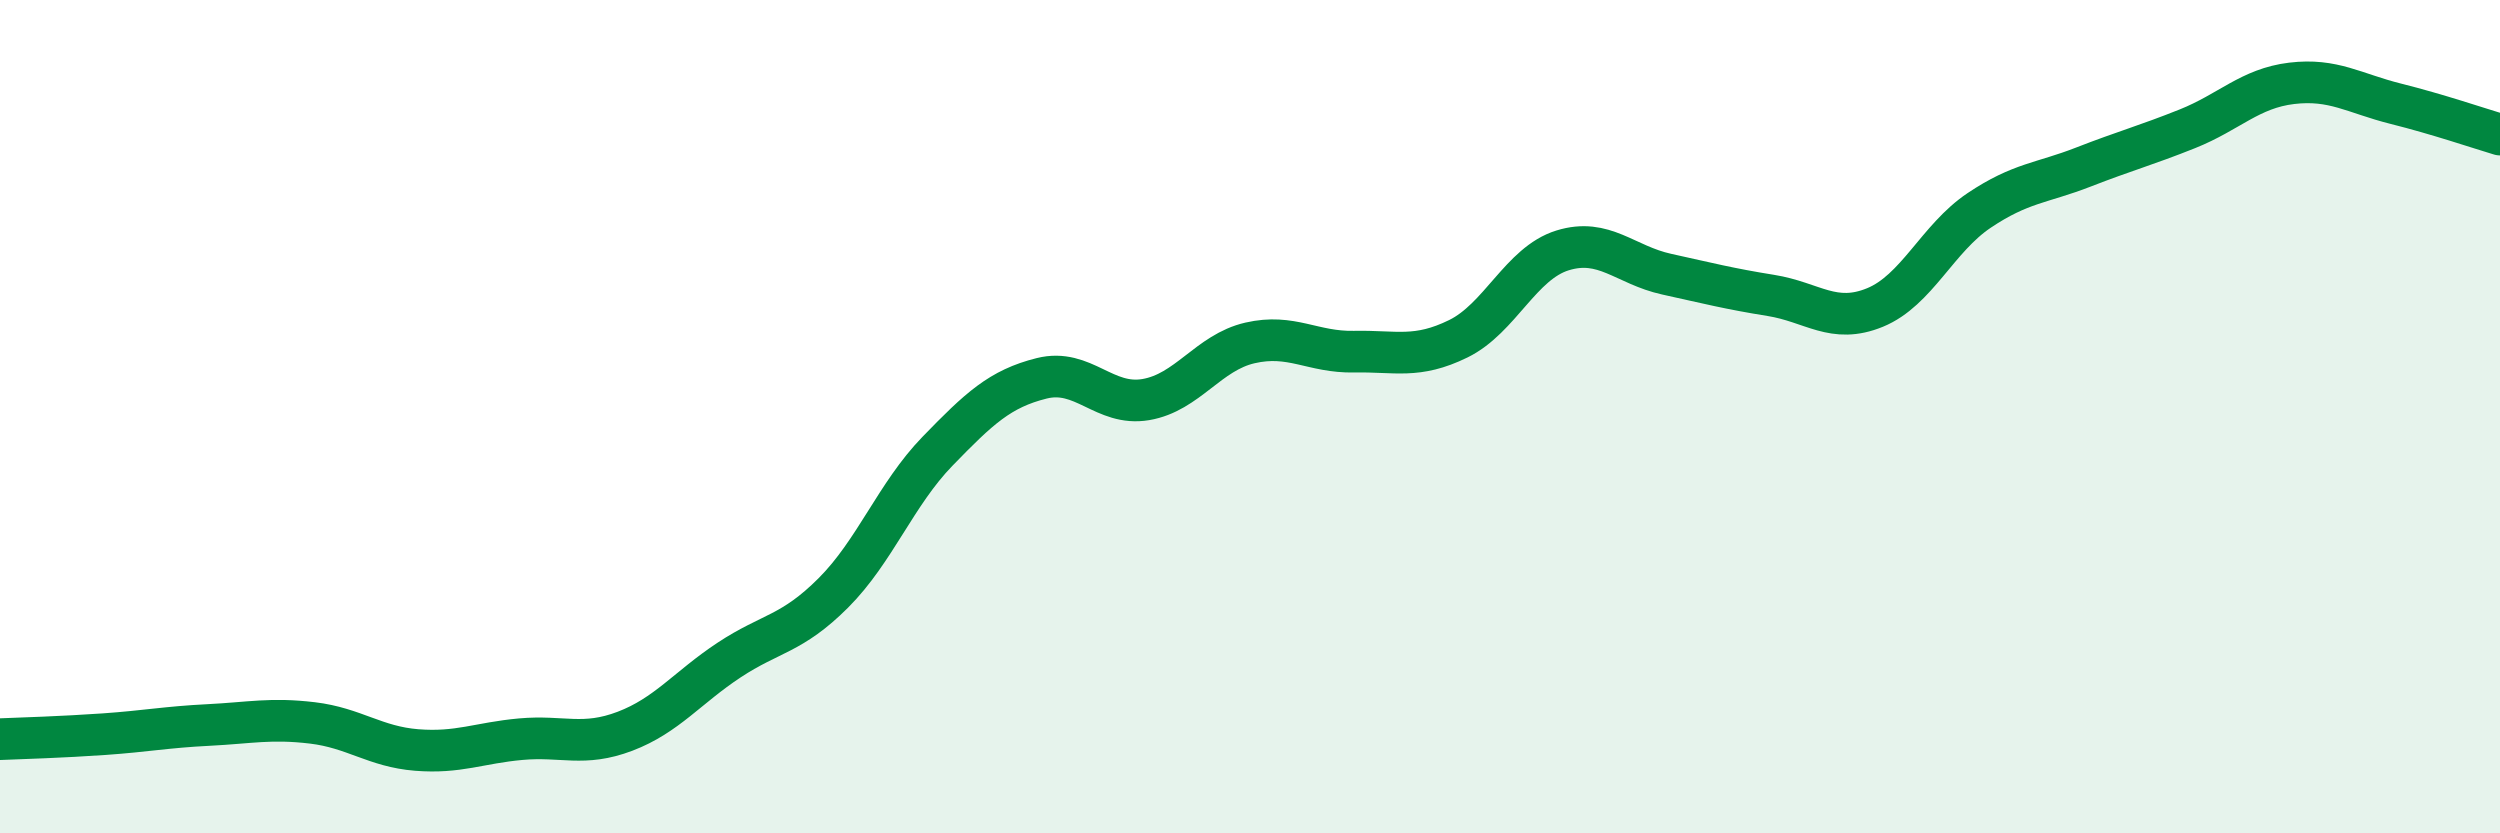
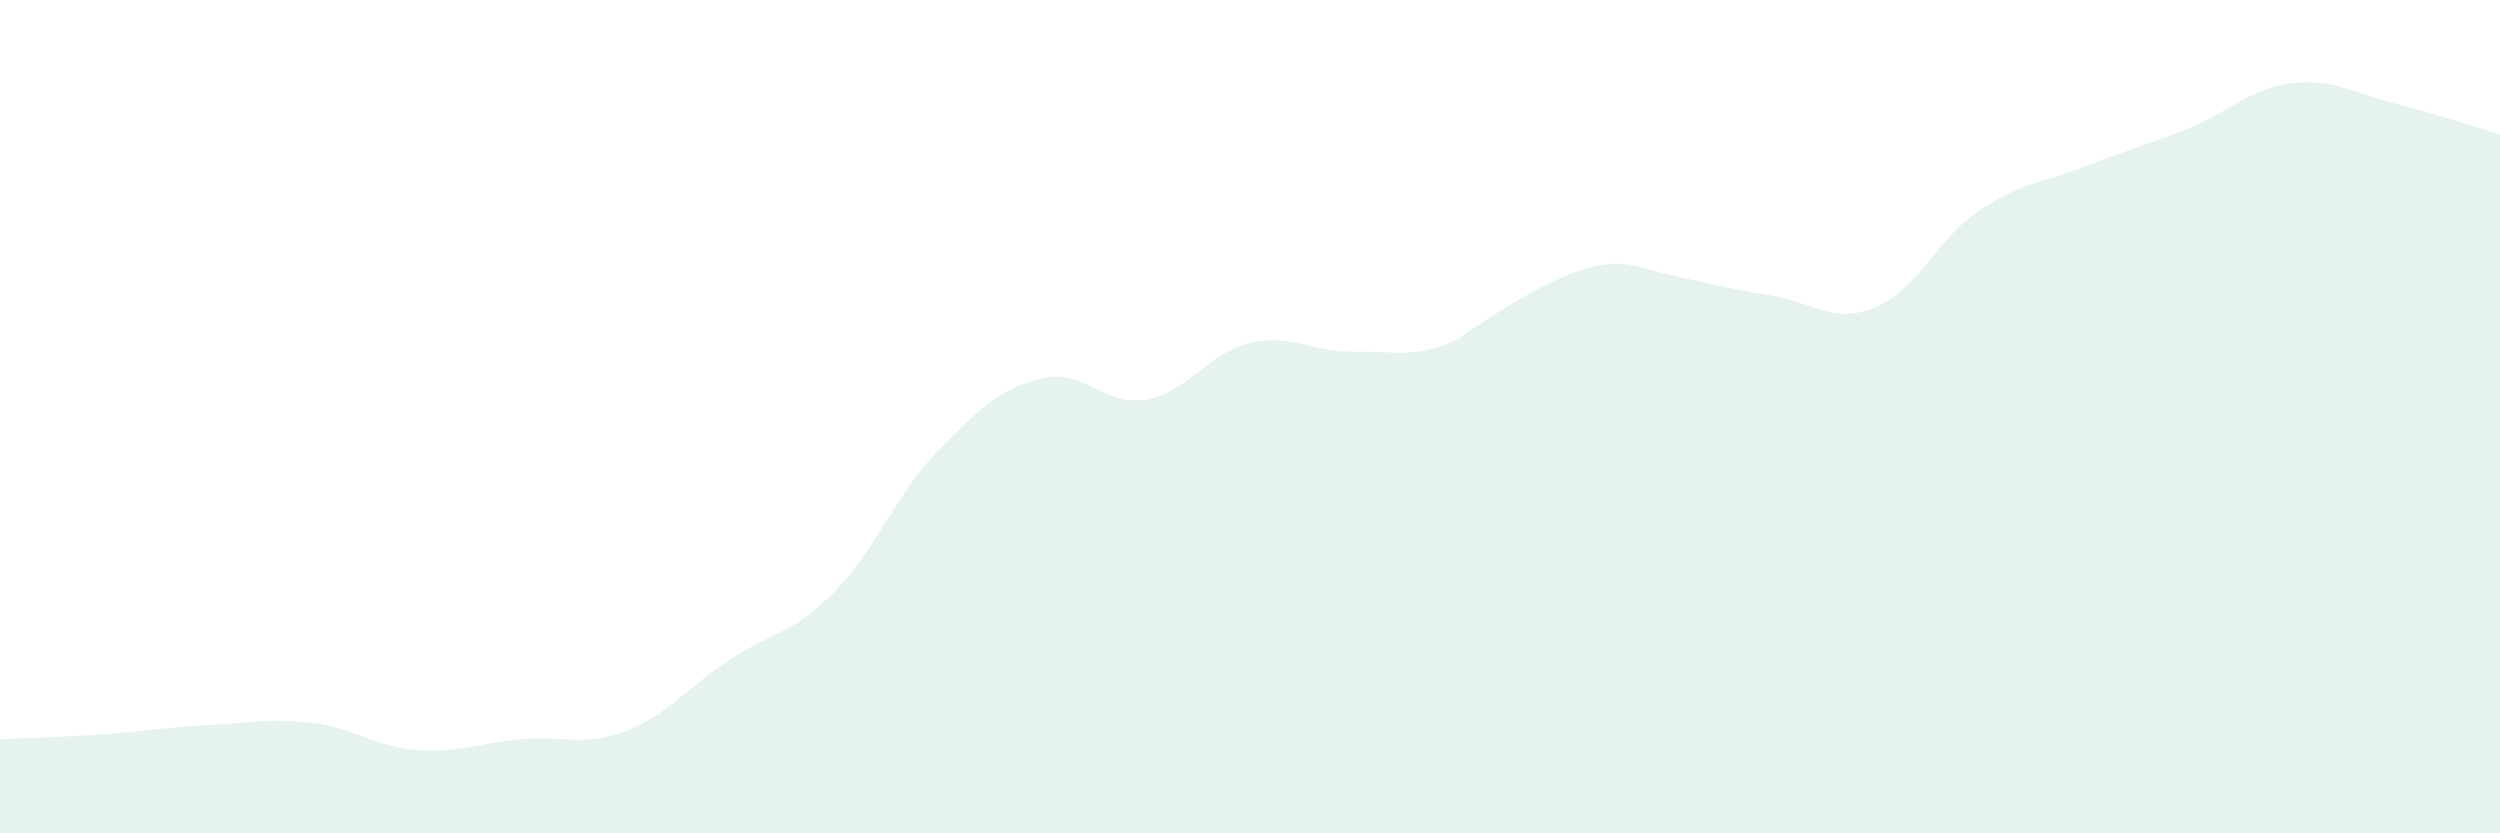
<svg xmlns="http://www.w3.org/2000/svg" width="60" height="20" viewBox="0 0 60 20">
-   <path d="M 0,17.74 C 0.5,17.72 1.5,17.69 2.5,17.62 C 3.5,17.55 4,17.45 5,17.4 C 6,17.35 6.5,17.23 7.5,17.35 C 8.5,17.47 9,17.92 10,18 C 11,18.08 11.5,17.83 12.5,17.74 C 13.5,17.65 14,17.93 15,17.55 C 16,17.17 16.5,16.5 17.5,15.84 C 18.5,15.18 19,15.23 20,14.23 C 21,13.23 21.5,11.86 22.5,10.83 C 23.5,9.8 24,9.33 25,9.08 C 26,8.83 26.5,9.76 27.5,9.59 C 28.5,9.42 29,8.46 30,8.23 C 31,8 31.5,8.46 32.5,8.44 C 33.5,8.42 34,8.62 35,8.13 C 36,7.64 36.5,6.32 37.5,6.01 C 38.5,5.7 39,6.36 40,6.58 C 41,6.8 41.5,6.93 42.5,7.09 C 43.5,7.25 44,7.79 45,7.38 C 46,6.97 46.5,5.72 47.5,5.05 C 48.5,4.38 49,4.4 50,4.01 C 51,3.62 51.5,3.49 52.5,3.09 C 53.5,2.69 54,2.12 55,2 C 56,1.88 56.5,2.24 57.5,2.49 C 58.5,2.74 59.5,3.08 60,3.23L60 20L0 20Z" fill="#008740" opacity="0.1" stroke-linecap="round" stroke-linejoin="round" />
-   <path d="M 0,17.74 C 0.5,17.72 1.5,17.69 2.5,17.62 C 3.5,17.55 4,17.45 5,17.4 C 6,17.35 6.5,17.23 7.5,17.35 C 8.5,17.47 9,17.92 10,18 C 11,18.08 11.5,17.83 12.5,17.74 C 13.5,17.65 14,17.93 15,17.55 C 16,17.17 16.5,16.5 17.5,15.84 C 18.5,15.18 19,15.23 20,14.23 C 21,13.23 21.5,11.86 22.5,10.83 C 23.5,9.8 24,9.33 25,9.08 C 26,8.83 26.5,9.76 27.5,9.59 C 28.5,9.42 29,8.46 30,8.23 C 31,8 31.5,8.46 32.5,8.44 C 33.5,8.42 34,8.62 35,8.13 C 36,7.64 36.5,6.32 37.5,6.01 C 38.5,5.7 39,6.36 40,6.58 C 41,6.8 41.5,6.93 42.5,7.09 C 43.5,7.25 44,7.79 45,7.38 C 46,6.97 46.5,5.72 47.5,5.05 C 48.5,4.38 49,4.4 50,4.01 C 51,3.62 51.5,3.49 52.5,3.09 C 53.5,2.69 54,2.12 55,2 C 56,1.88 56.5,2.24 57.5,2.49 C 58.5,2.74 59.5,3.08 60,3.23" stroke="#008740" stroke-width="1" fill="none" stroke-linecap="round" stroke-linejoin="round" />
+   <path d="M 0,17.74 C 0.5,17.72 1.5,17.69 2.5,17.62 C 3.5,17.55 4,17.45 5,17.4 C 6,17.35 6.5,17.23 7.5,17.35 C 8.5,17.47 9,17.92 10,18 C 11,18.08 11.5,17.83 12.5,17.74 C 13.5,17.65 14,17.93 15,17.55 C 16,17.17 16.5,16.5 17.5,15.84 C 18.5,15.18 19,15.23 20,14.23 C 21,13.23 21.5,11.86 22.5,10.83 C 23.5,9.8 24,9.33 25,9.08 C 26,8.83 26.5,9.76 27.5,9.59 C 28.5,9.42 29,8.46 30,8.23 C 31,8 31.5,8.46 32.5,8.44 C 33.5,8.42 34,8.62 35,8.13 C 38.5,5.7 39,6.36 40,6.58 C 41,6.8 41.5,6.93 42.5,7.09 C 43.5,7.25 44,7.79 45,7.38 C 46,6.97 46.5,5.72 47.5,5.05 C 48.5,4.38 49,4.4 50,4.01 C 51,3.62 51.5,3.49 52.5,3.09 C 53.5,2.69 54,2.12 55,2 C 56,1.88 56.5,2.24 57.5,2.49 C 58.5,2.74 59.5,3.08 60,3.23L60 20L0 20Z" fill="#008740" opacity="0.1" stroke-linecap="round" stroke-linejoin="round" />
</svg>